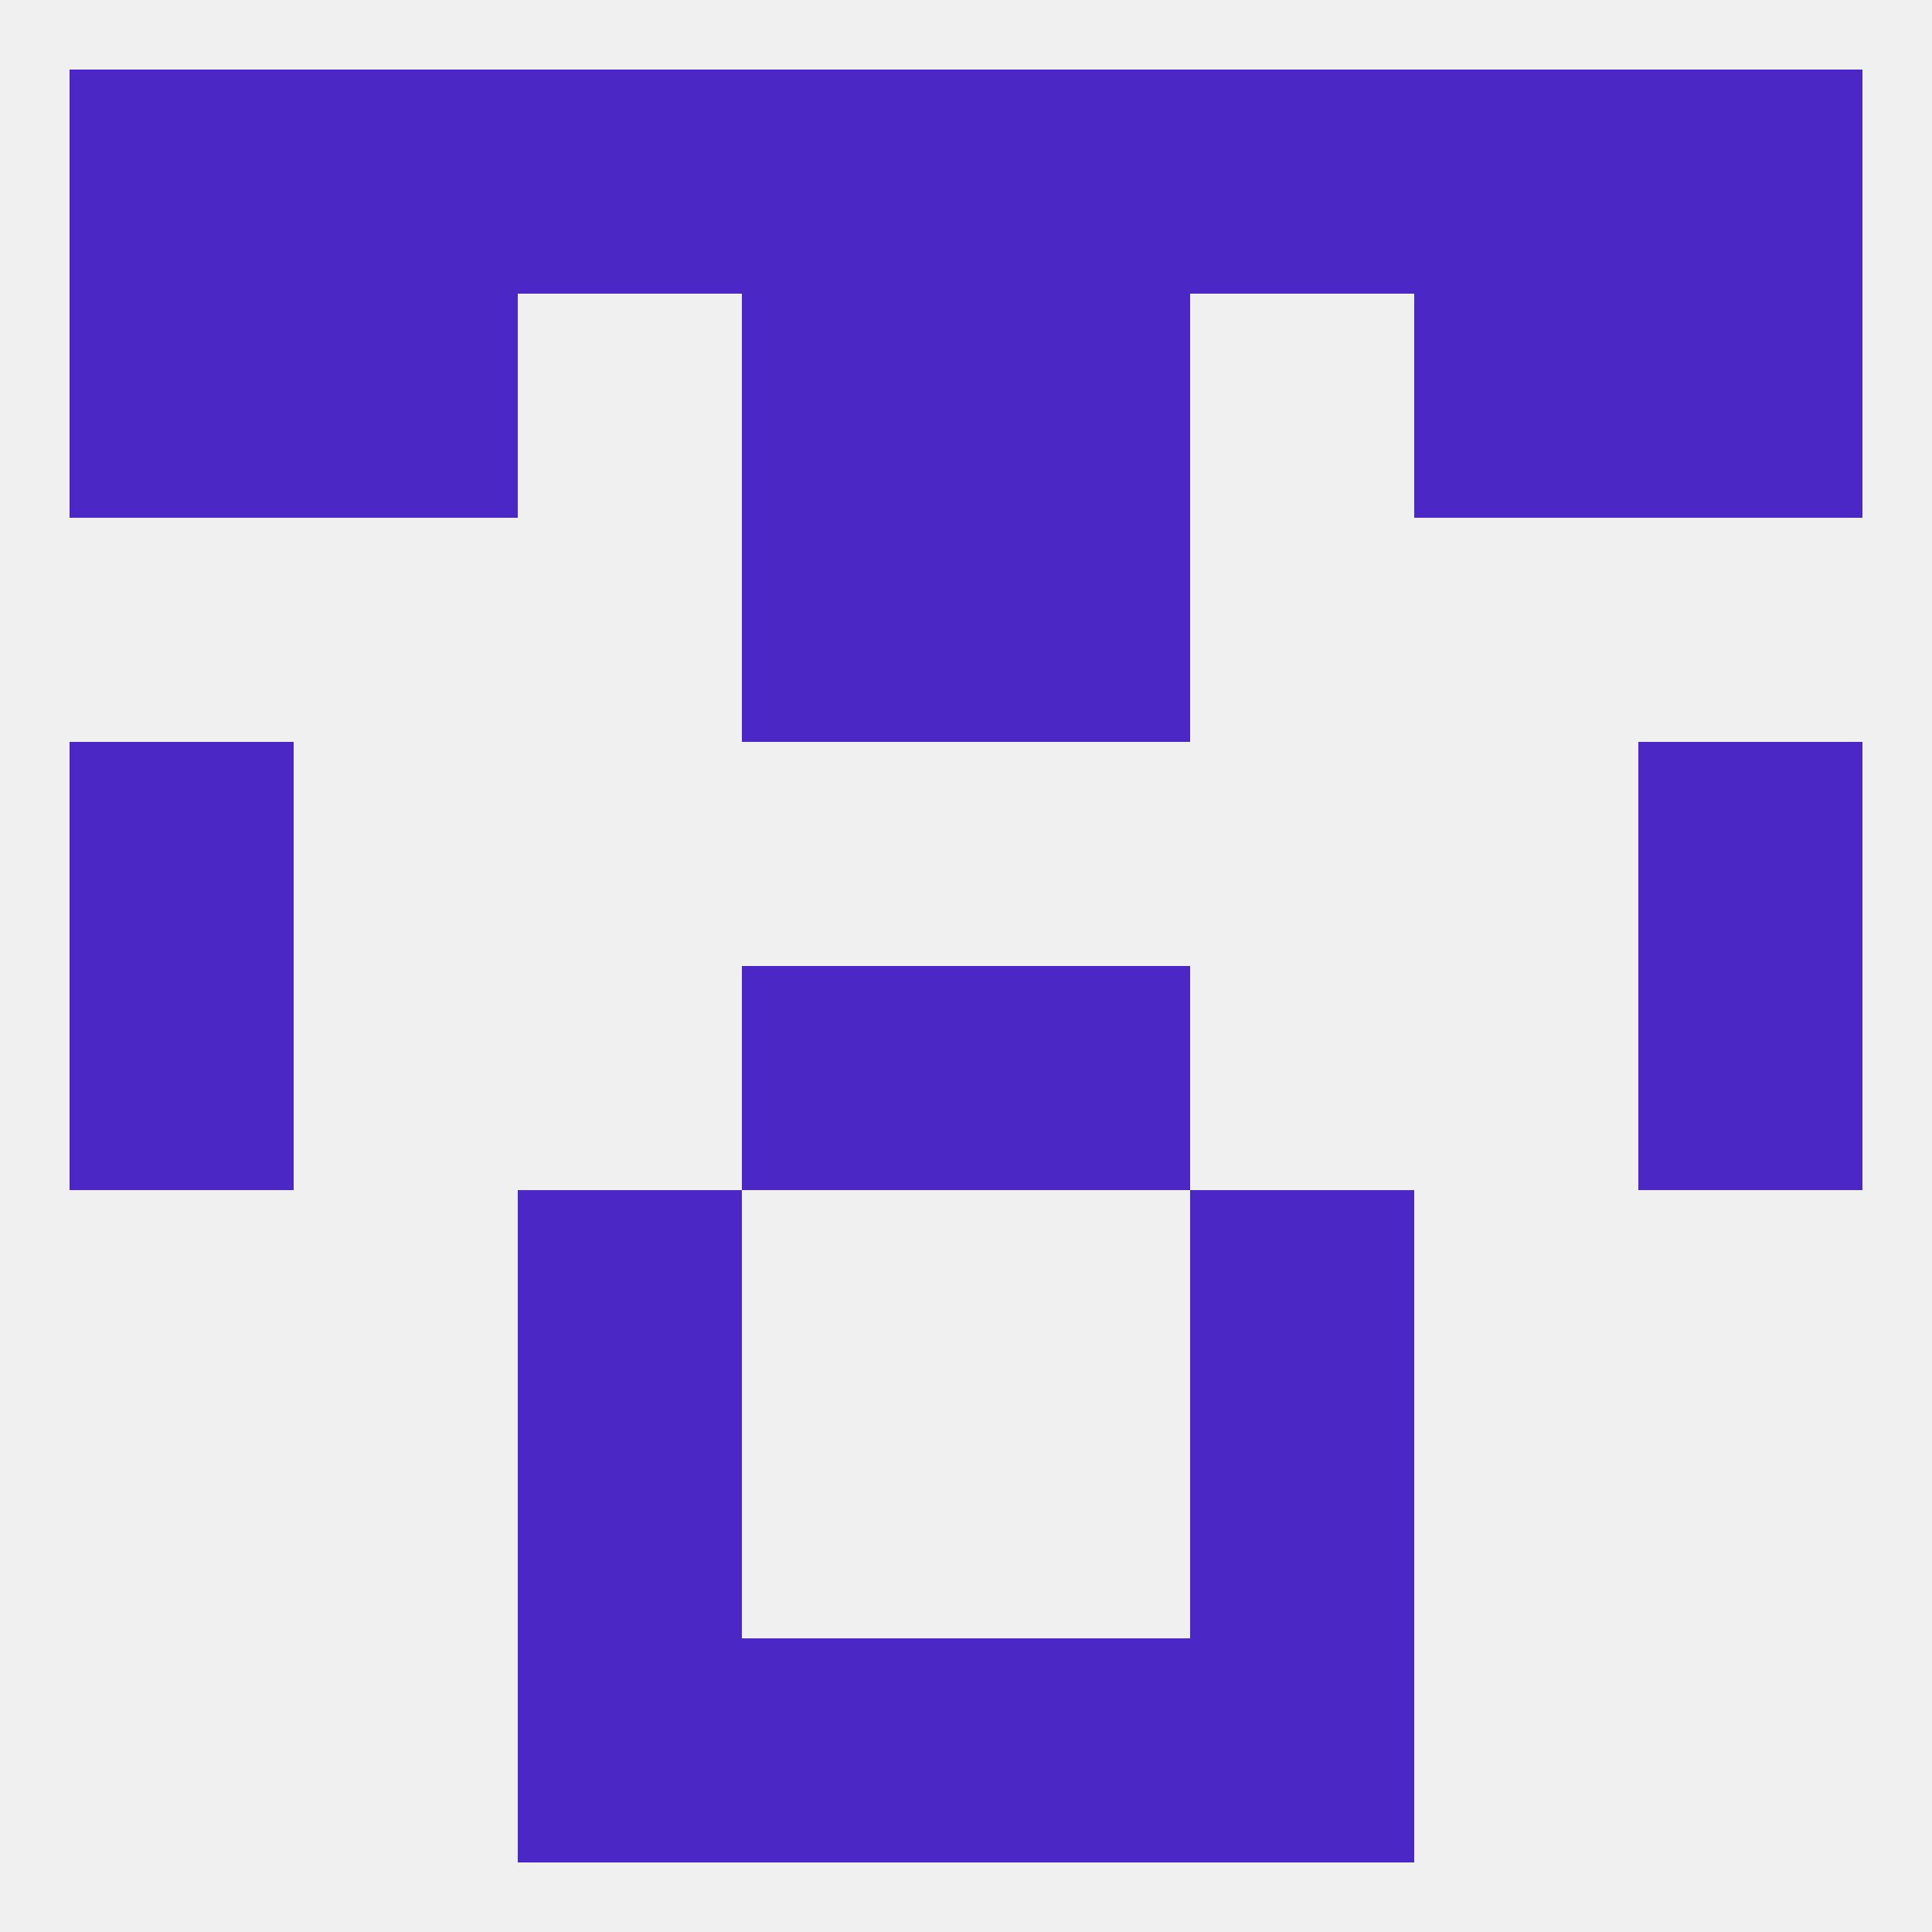
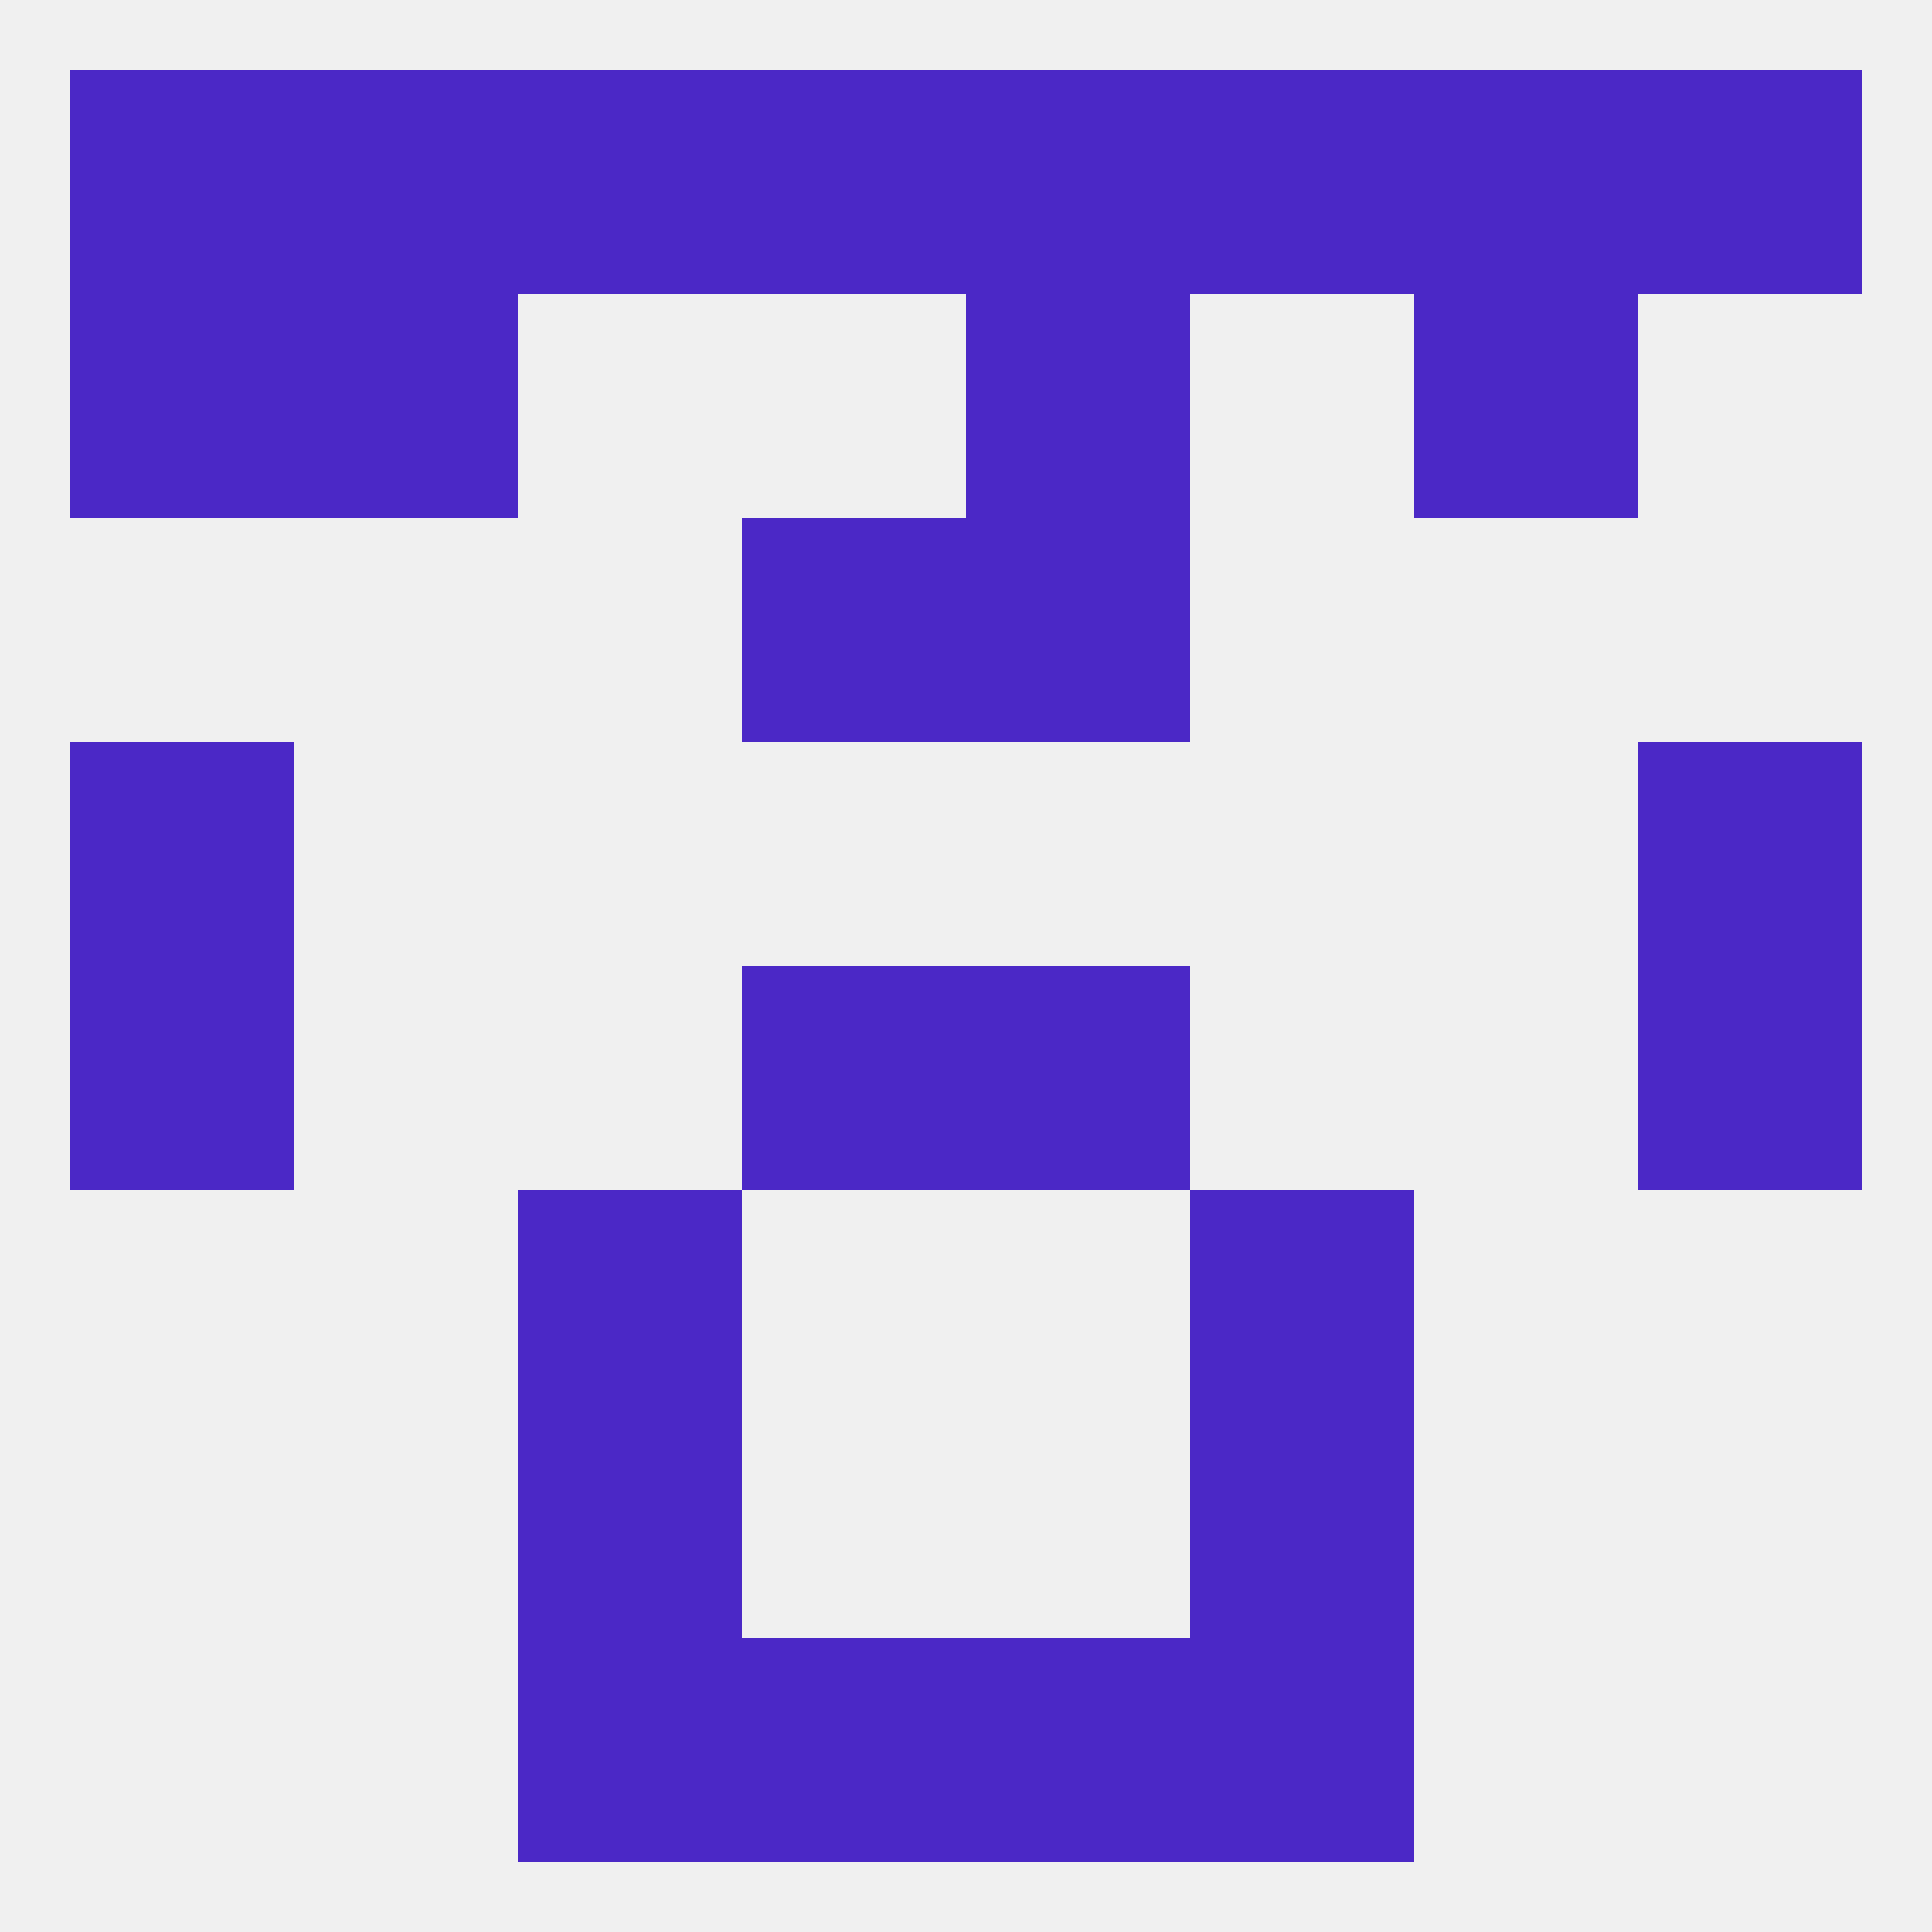
<svg xmlns="http://www.w3.org/2000/svg" version="1.1" baseprofile="full" width="250" height="250" viewBox="0 0 250 250">
  <rect width="100%" height="100%" fill="rgba(240,240,240,255)" />
  <rect x="96" y="67" width="29" height="29" fill="rgba(75,40,198,255)" />
  <rect x="125" y="67" width="29" height="29" fill="rgba(75,40,198,255)" />
  <rect x="212" y="125" width="29" height="29" fill="rgba(75,40,198,255)" />
  <rect x="96" y="125" width="29" height="29" fill="rgba(75,40,198,255)" />
  <rect x="125" y="125" width="29" height="29" fill="rgba(75,40,198,255)" />
  <rect x="9" y="125" width="29" height="29" fill="rgba(75,40,198,255)" />
  <rect x="9" y="96" width="29" height="29" fill="rgba(75,40,198,255)" />
  <rect x="212" y="96" width="29" height="29" fill="rgba(75,40,198,255)" />
  <rect x="67" y="154" width="29" height="29" fill="rgba(75,40,198,255)" />
  <rect x="154" y="154" width="29" height="29" fill="rgba(75,40,198,255)" />
  <rect x="67" y="183" width="29" height="29" fill="rgba(75,40,198,255)" />
  <rect x="154" y="183" width="29" height="29" fill="rgba(75,40,198,255)" />
  <rect x="67" y="212" width="29" height="29" fill="rgba(75,40,198,255)" />
  <rect x="154" y="212" width="29" height="29" fill="rgba(75,40,198,255)" />
  <rect x="96" y="212" width="29" height="29" fill="rgba(75,40,198,255)" />
  <rect x="125" y="212" width="29" height="29" fill="rgba(75,40,198,255)" />
  <rect x="183" y="38" width="29" height="29" fill="rgba(75,40,198,255)" />
-   <rect x="96" y="38" width="29" height="29" fill="rgba(75,40,198,255)" />
  <rect x="125" y="38" width="29" height="29" fill="rgba(75,40,198,255)" />
  <rect x="9" y="38" width="29" height="29" fill="rgba(75,40,198,255)" />
-   <rect x="212" y="38" width="29" height="29" fill="rgba(75,40,198,255)" />
  <rect x="38" y="38" width="29" height="29" fill="rgba(75,40,198,255)" />
  <rect x="9" y="9" width="29" height="29" fill="rgba(75,40,198,255)" />
  <rect x="212" y="9" width="29" height="29" fill="rgba(75,40,198,255)" />
  <rect x="96" y="9" width="29" height="29" fill="rgba(75,40,198,255)" />
  <rect x="125" y="9" width="29" height="29" fill="rgba(75,40,198,255)" />
  <rect x="67" y="9" width="29" height="29" fill="rgba(75,40,198,255)" />
  <rect x="154" y="9" width="29" height="29" fill="rgba(75,40,198,255)" />
  <rect x="38" y="9" width="29" height="29" fill="rgba(75,40,198,255)" />
  <rect x="183" y="9" width="29" height="29" fill="rgba(75,40,198,255)" />
</svg>